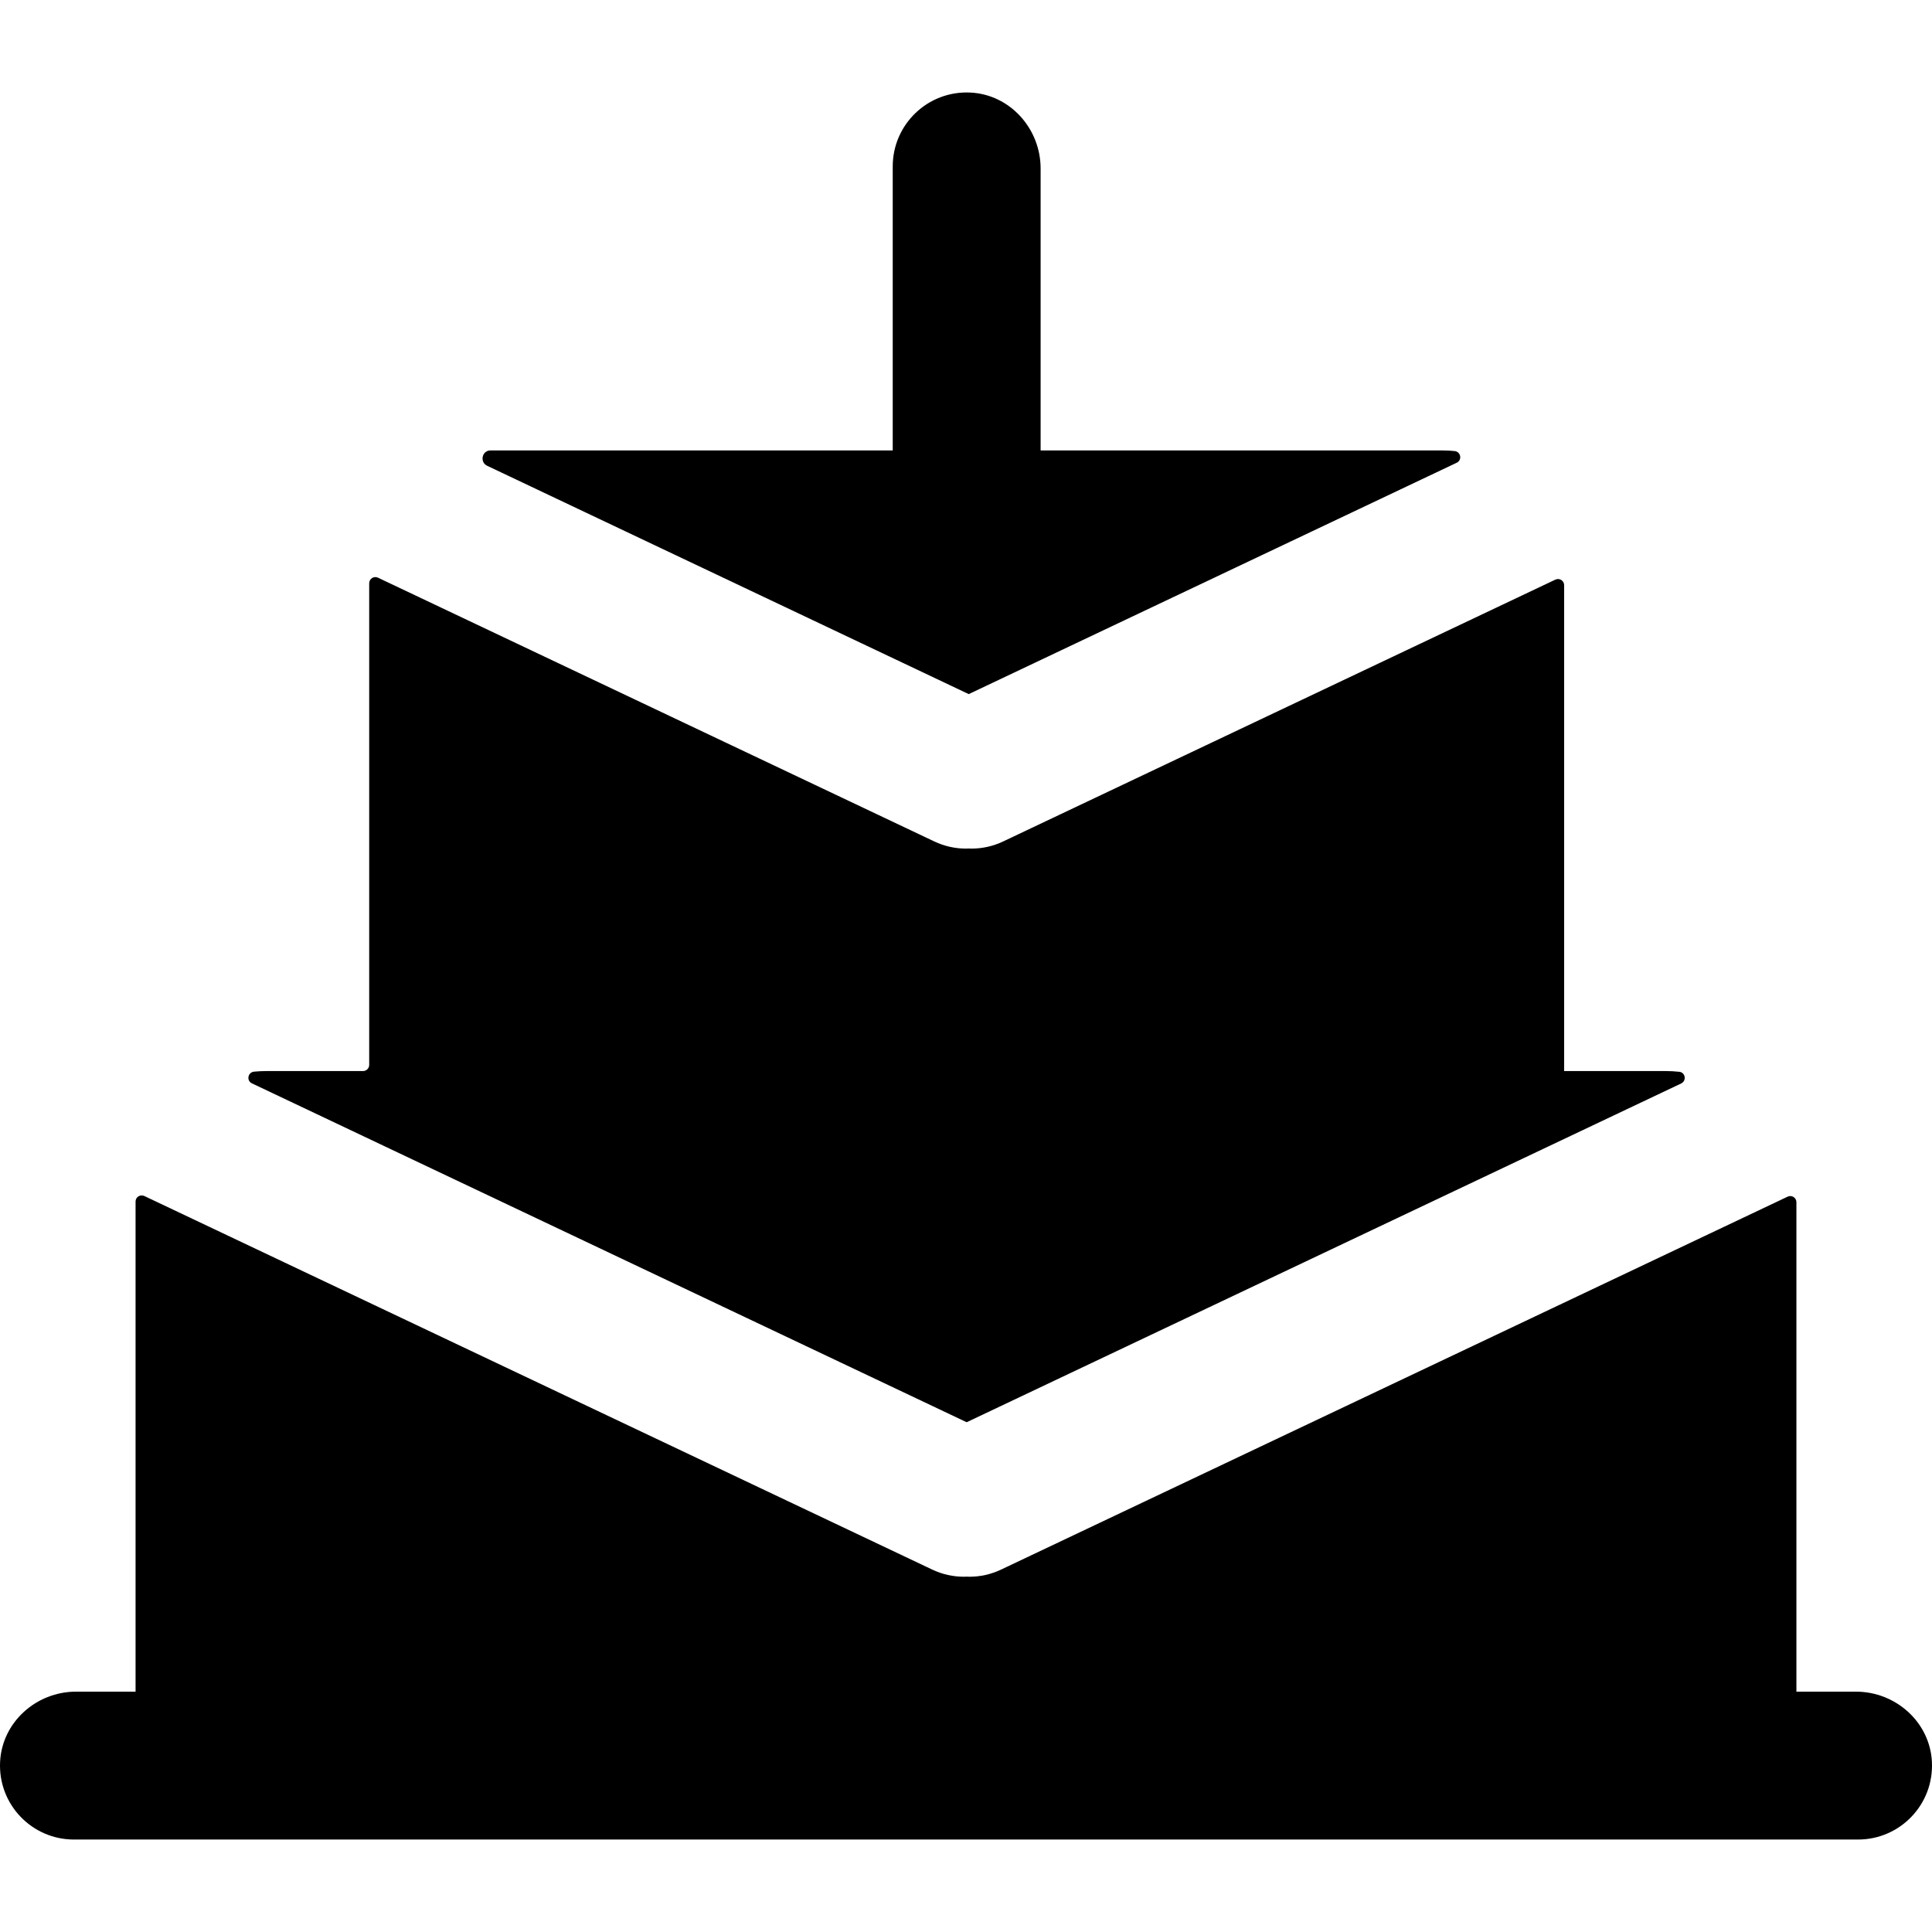
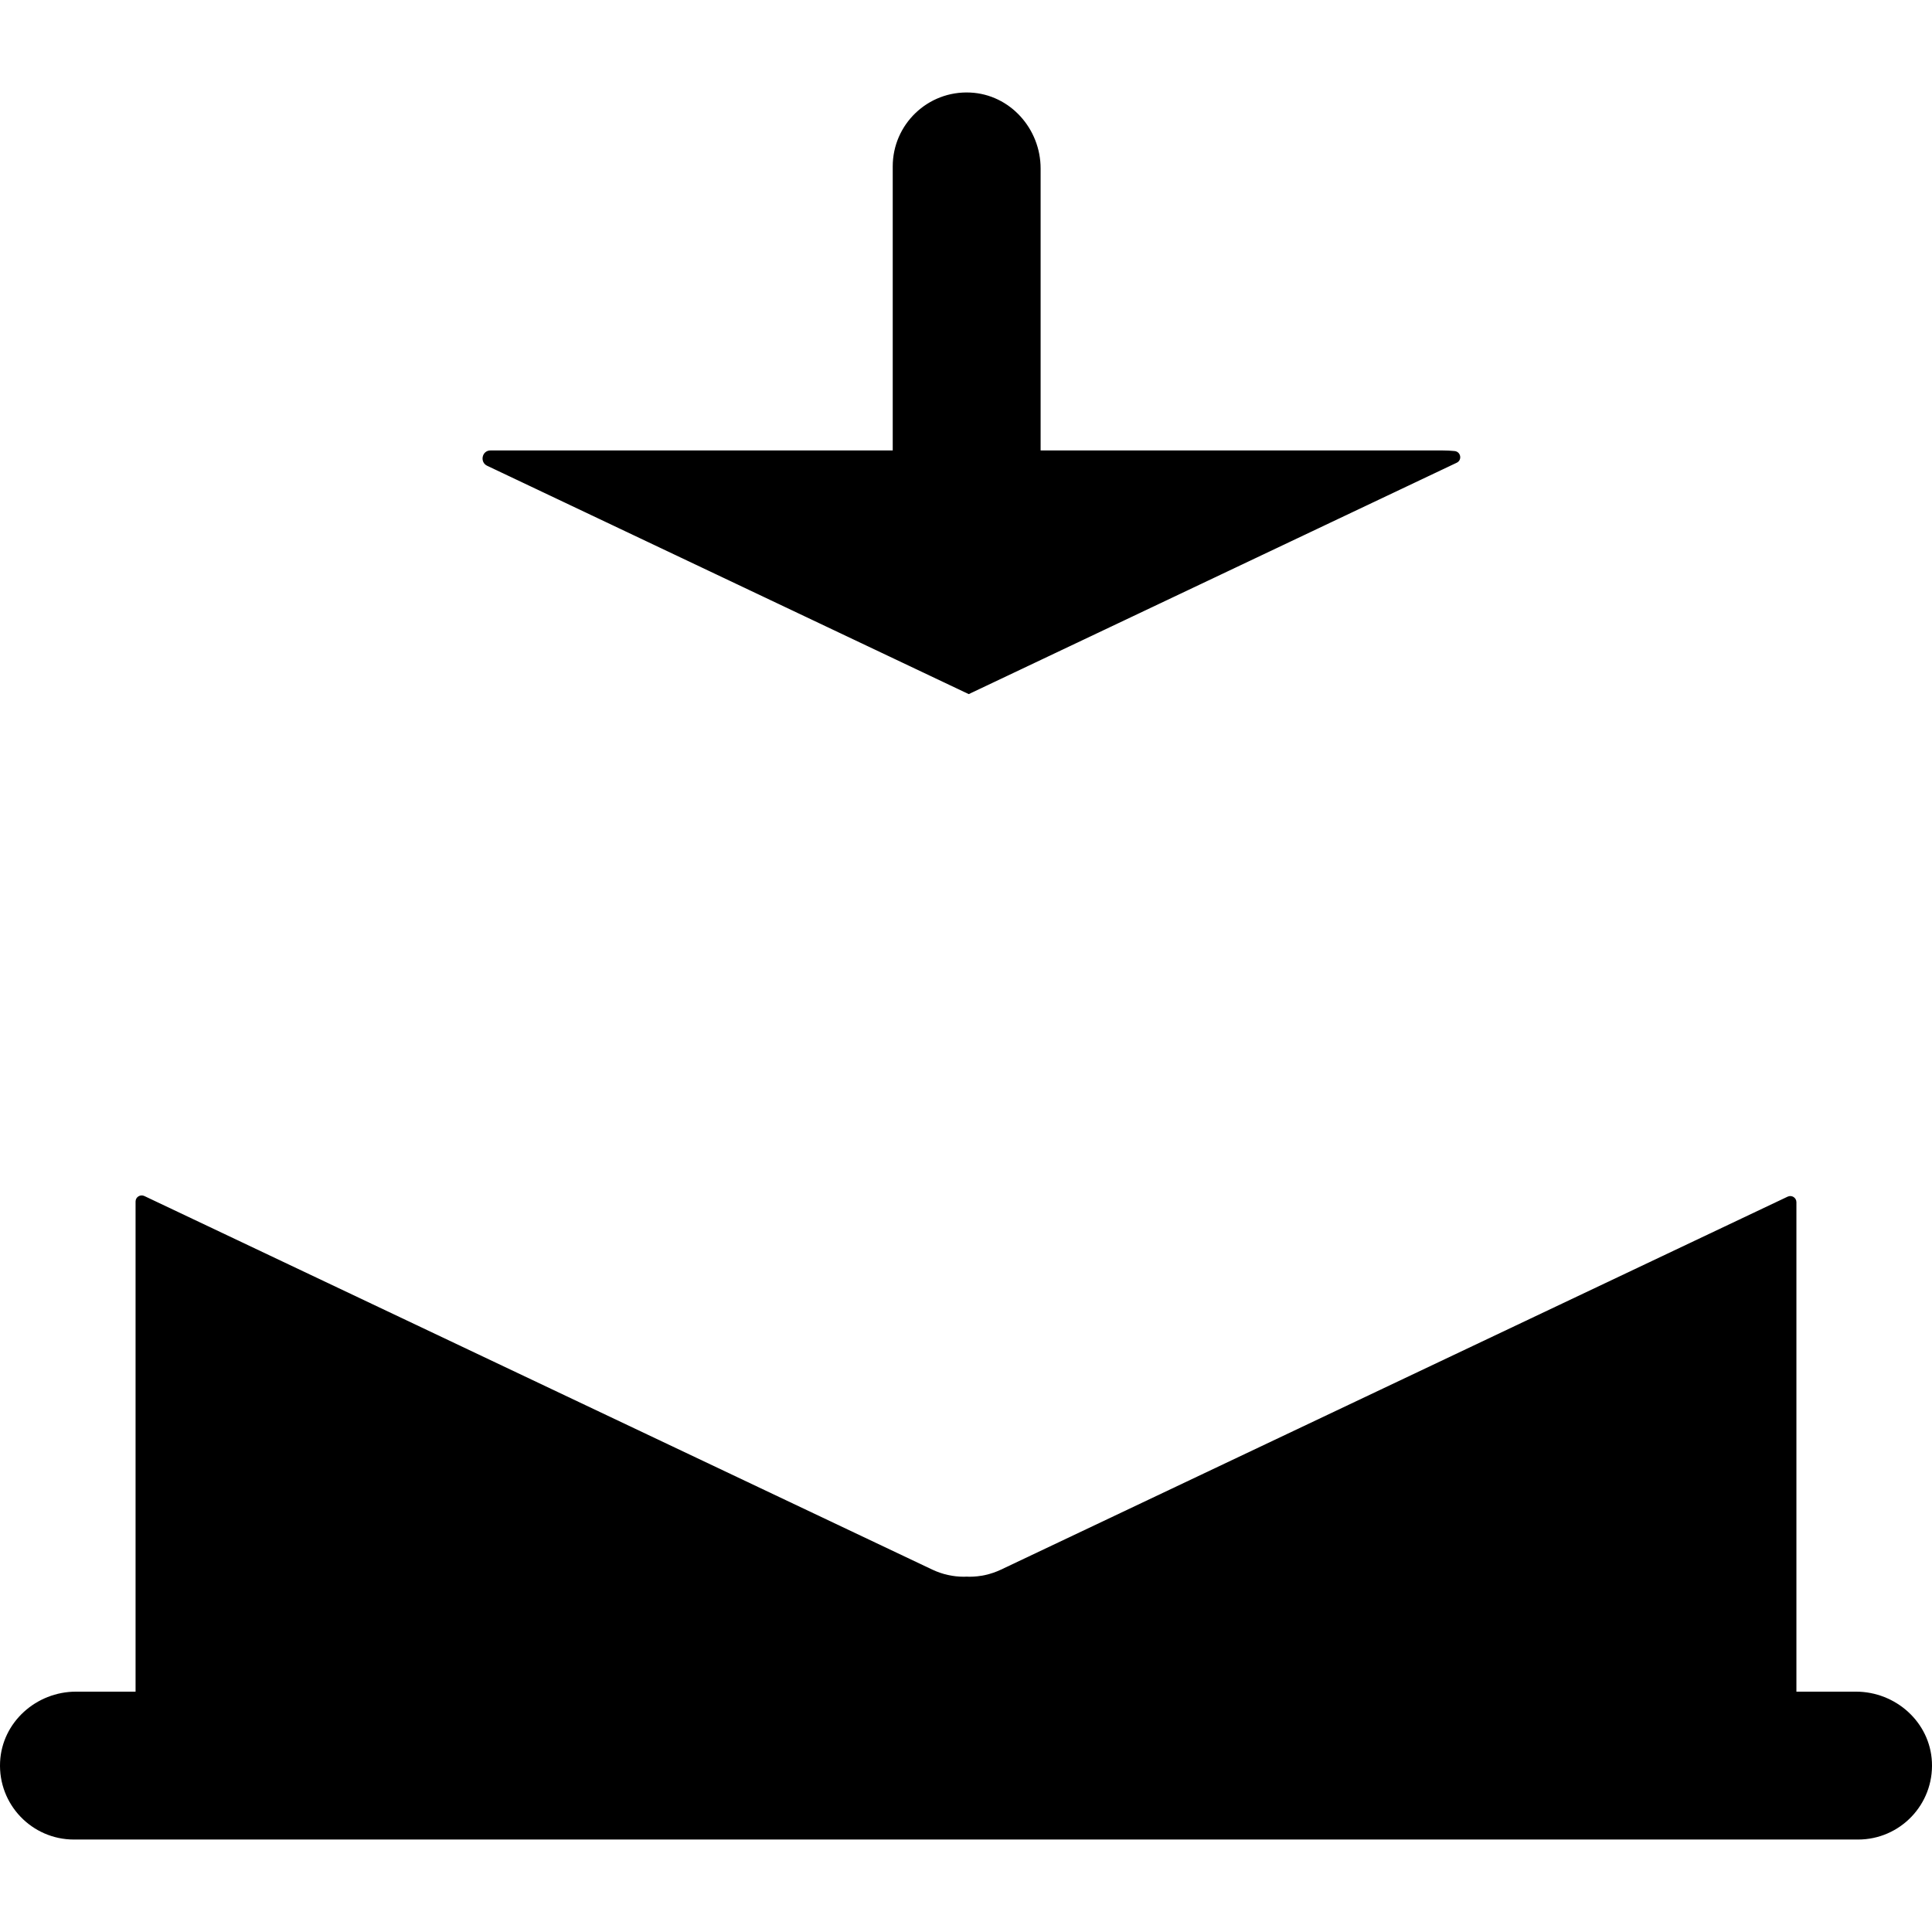
<svg xmlns="http://www.w3.org/2000/svg" fill="#000000" height="800px" width="800px" version="1.1" id="Layer_1" viewBox="0 0 511.999 511.999" xml:space="preserve">
  <g>
    <g>
      <path d="M385.477,119.531c-1.043-0.103-2.098-0.157-3.167-0.157H275.774v-74.72c0-10.552-8.109-19.631-18.649-20.128    c-11.253-0.53-20.543,8.437-20.543,19.574v75.274H130.046c-0.026,0-0.052,0-0.078,0c-2.248,0.005-2.894,3.101-0.862,4.064    l127.618,60.508l129.321-61.316C387.551,121.916,387.136,119.694,385.477,119.531z" />
    </g>
  </g>
  <g>
    <g>
-       <path d="M445.044,284.038c-1.224-0.132-2.468-0.2-3.727-0.2h-26.803V155.08c0-1.195-1.246-1.984-2.327-1.472l-146.341,69.385    c-2.711,1.286-5.569,1.894-8.382,1.894c-0.248,0-0.494-0.017-0.741-0.026c-0.247,0.009-0.492,0.026-0.741,0.026    c-2.814,0-5.67-0.609-8.382-1.894l-147.432-69.901c-1.08-0.512-2.327,0.276-2.327,1.472V282.21c0,0.9-0.729,1.629-1.629,1.629    H70.676c-1.127,0-2.242,0.055-3.342,0.161c-1.663,0.161-2.084,2.383-0.575,3.099l189.418,89.808l189.354-89.779    C446.999,286.431,446.66,284.212,445.044,284.038z" />
-     </g>
+       </g>
  </g>
  <g>
    <g>
      <path d="M491.85,448.305h-15.784V318.589c0-1.191-1.241-1.975-2.318-1.466l-208.451,98.833c-2.709,1.285-5.568,1.894-8.382,1.894    c-0.247,0-0.492-0.017-0.739-0.026c-0.247,0.009-0.493,0.026-0.739,0.026c-2.814,0-5.67-0.609-8.382-1.894L38.258,316.958    c-1.066-0.506-2.321,0.253-2.331,1.433c0,0.065-0.001,0.132-0.001,0.197v129.716H20.15c-10.552,0-19.631,8.109-20.128,18.649    c-0.53,11.253,8.437,20.543,19.574,20.543h51.08h370.639h51.088c11.137,0,20.104-9.29,19.574-20.543    C511.481,456.413,502.402,448.305,491.85,448.305z" />
    </g>
  </g>
</svg>